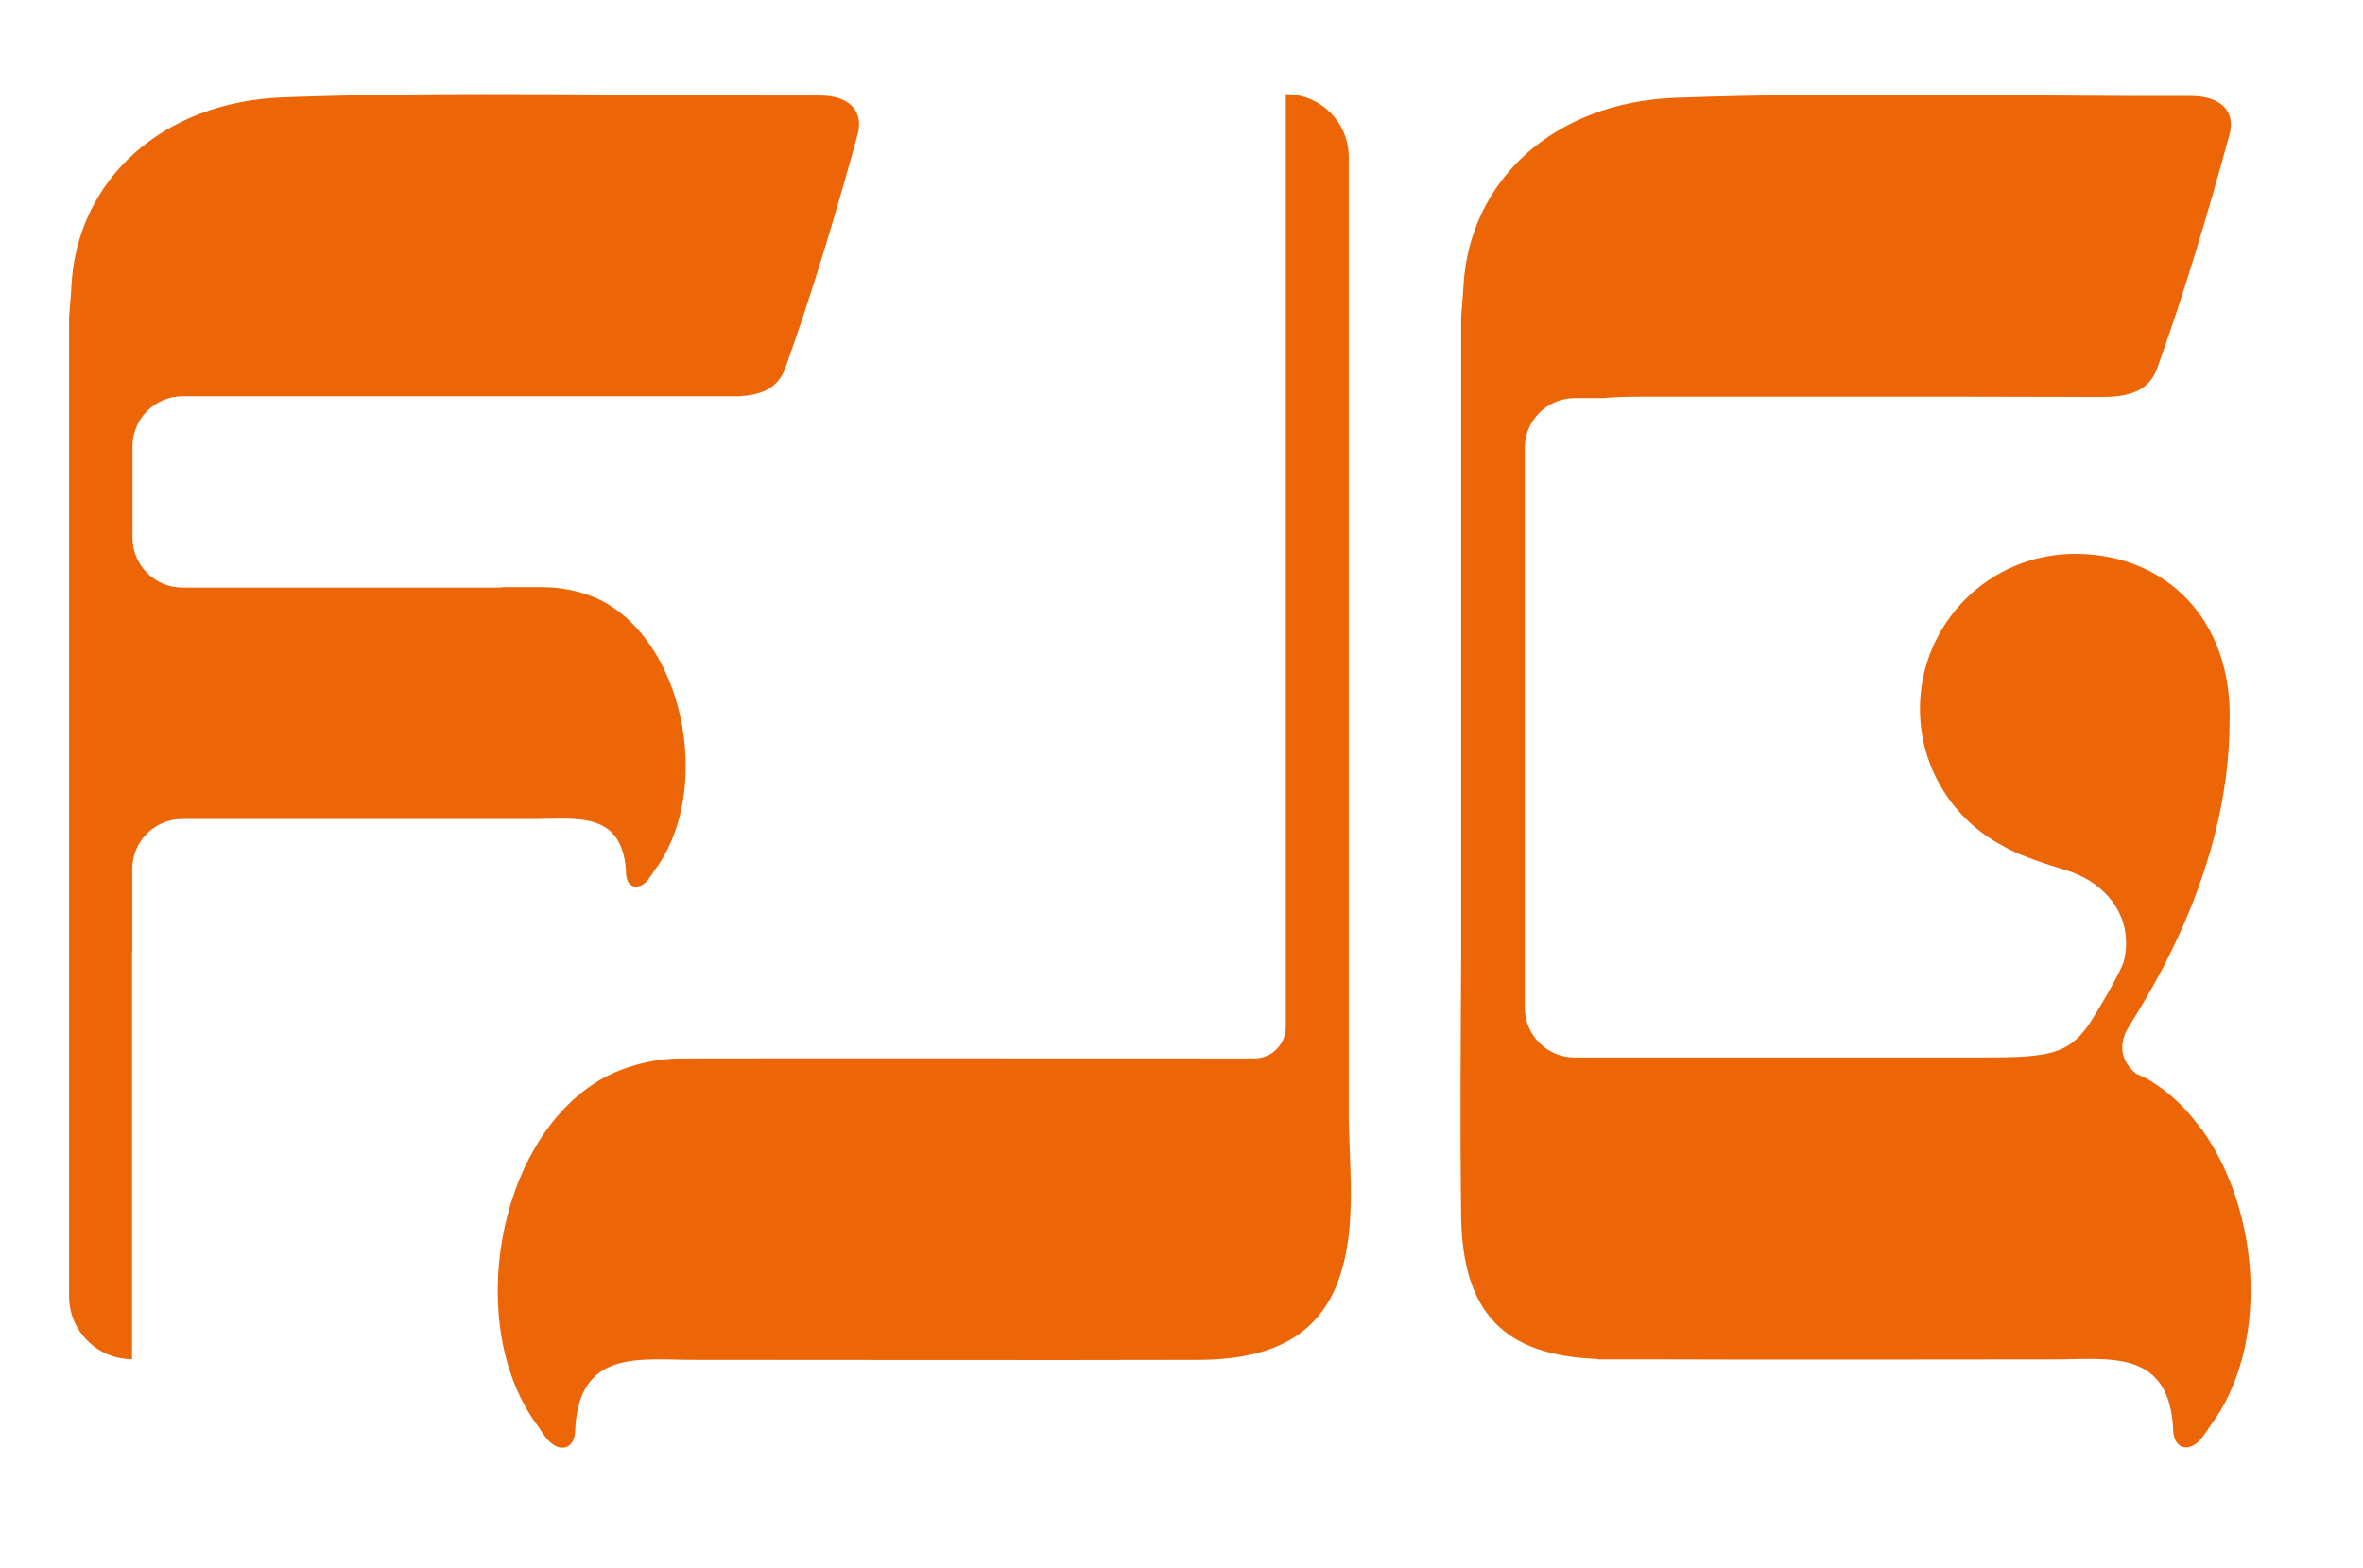
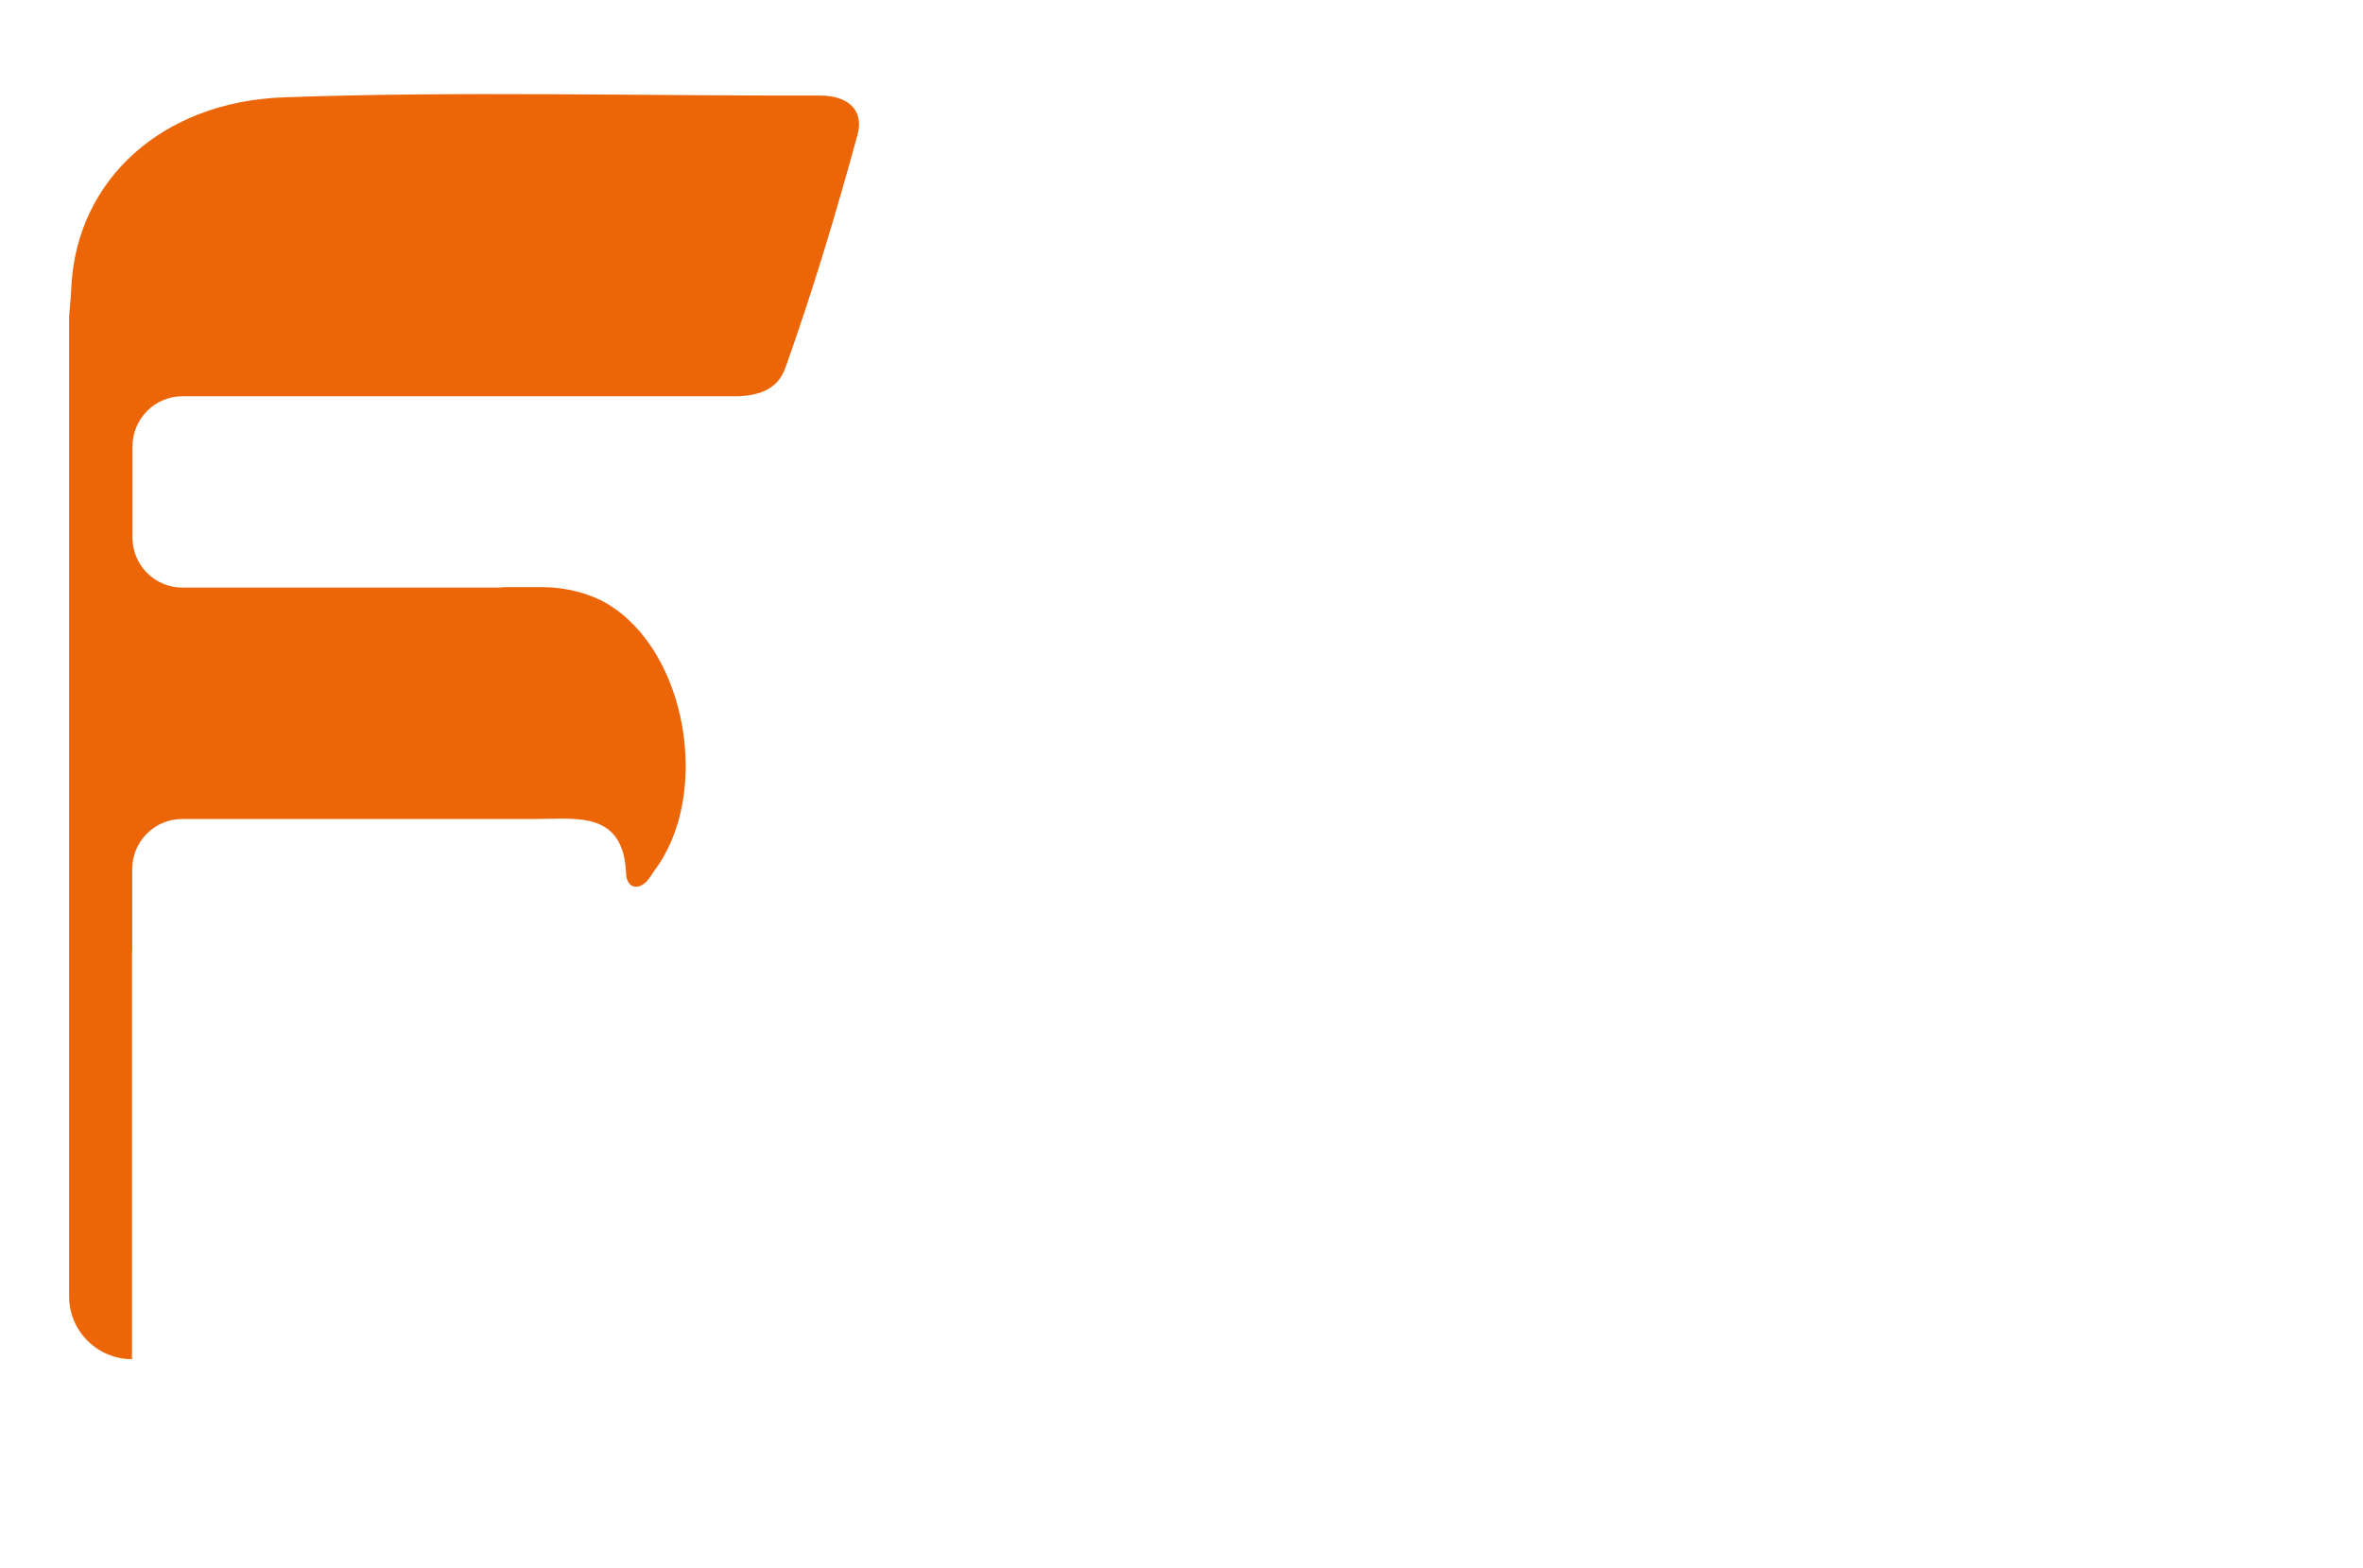
<svg xmlns="http://www.w3.org/2000/svg" id="uuid-adac40b2-e6b5-4cfb-91b3-480d9f9feb8a" viewBox="0 0 103.63 68.75">
  <defs>
    <style>.uuid-65ce74b6-98b7-4812-8fa0-5cdc37f6f35f{fill:#ec6608;stroke-width:0px;}</style>
  </defs>
  <path class="uuid-65ce74b6-98b7-4812-8fa0-5cdc37f6f35f" d="M35.93,4.19c-7.55.02-15.98-.2-23.51.08-5.31.2-9.04,3.61-9.29,8.28-.02.45-.06.89-.1,1.34v42.96c0,1.53,1.24,2.76,2.76,2.76v-17.87h.01v-3.63c0-1.21.98-2.19,2.19-2.19,0,0,14.28,0,15.48,0,1.83,0,3.9-.38,3.99,2.45,0,0,0,0,0,0,.06.62.59.69.98.19.09-.12.18-.25.26-.38,2.5-3.31,1.45-9.61-2.07-11.7-.79-.47-1.84-.72-2.77-.73-.3,0-.93,0-1.77,0-.07,0-.13.02-.2.02H8c-1.21,0-2.19-.98-2.19-2.19v-4c0-1.21.98-2.2,2.19-2.2h24.4c.89-.05,1.7-.29,2.04-1.24,1.2-3.36,2.23-6.8,3.17-10.24.29-1.08-.43-1.72-1.67-1.71" />
-   <path class="uuid-65ce74b6-98b7-4812-8fa0-5cdc37f6f35f" d="M59.15,49.15h0c0-.32,0-.64,0-.95v-.47h0V6.89c0-1.53-1.24-2.76-2.76-2.76v40.91c0,.76-.62,1.38-1.38,1.38,0,0-24.09-.01-25.11,0-1.21,0-2.57.34-3.6.95-4.57,2.71-5.94,10.9-2.69,15.2.11.17.22.34.34.49.51.65,1.2.56,1.27-.24,0,0,0,0,0,0,.12-3.67,2.8-3.18,5.19-3.18,7.38,0,14.77.02,22.15,0,4.34-.01,6.4-1.92,6.65-6.19.09-1.42-.03-2.85-.06-4.28" />
-   <path class="uuid-65ce74b6-98b7-4812-8fa0-5cdc37f6f35f" d="M96.53,49.51s-.05-.07-.07-.1c-.04-.05-.08-.09-.11-.14-.17-.22-.34-.43-.53-.63-.47-.5-1-.93-1.58-1.28-.17-.1-.36-.18-.54-.26-.74-.58-.71-1.26-.49-1.8.22-.55,4.58-6.45,4.57-13.72,0-.09,0-.46,0-.51-.14-4.21-3.03-6.78-6.78-6.78s-6.8,3.04-6.8,6.8c0,2.61,1.48,4.88,3.64,6.01.27.16.88.5,2.75,1.06,1.47.44,2.65,1.6,2.65,3.2,0,.26-.03.52-.09.76-.12.5-1.28,2.43-1.54,2.81-1,1.44-1.96,1.45-5.3,1.45-1.76,0-17.25,0-17.25,0-1.21,0-2.19-.98-2.19-2.19v-23.48c0-.12,0-.24,0-.36,0,0,0,0,0,0v-.7c0-1.21.98-2.19,2.19-2.19h1.24c.55-.05,1.12-.06,1.69-.06,6.42,0,12.84-.01,19.26.01,1.31,0,2.84.16,3.35-1.25,1.21-3.36,2.23-6.8,3.17-10.24.3-1.08-.43-1.71-1.67-1.71-7.54.02-15.1-.2-22.63.08-5.31.2-9.04,3.61-9.29,8.28-.03.45-.06.89-.1,1.34v9.26s0,.02,0,.03c0,5.96,0,12.45,0,18.62,0,.03,0,.07,0,.1-.02,3.82-.05,7.64,0,11.45.07,4.21,1.88,6.08,5.98,6.23v.02c1.01,0,2.02,0,3.03,0,3.75.02,15.1,0,17.03,0,2.38,0,5.07-.49,5.19,3.18h0c.08.81.76.9,1.27.24.12-.15.23-.32.34-.49,2.62-3.46,2.24-9.43-.38-13.05" />
</svg>